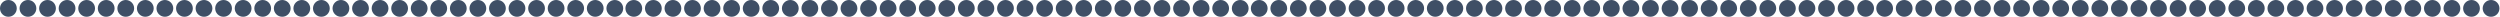
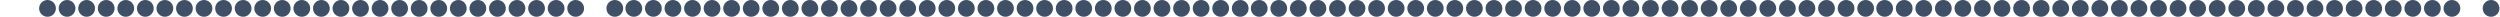
<svg xmlns="http://www.w3.org/2000/svg" width="1491" height="10" viewBox="0 0 1491 10" fill="none">
-   <circle cx="5" cy="5" r="5" fill="#3F4F66" />
  <circle cx="751" cy="5" r="5" fill="#3F4F66" />
  <circle cx="378" cy="5" r="5" fill="#3F4F66" />
  <circle cx="1124" cy="5" r="5" fill="#3F4F66" />
  <circle cx="191.667" cy="5" r="5" fill="#3F4F66" />
  <circle cx="937.667" cy="5" r="5" fill="#3F4F66" />
  <circle cx="564.667" cy="5" r="5" fill="#3F4F66" />
  <circle cx="1310.67" cy="5" r="5" fill="#3F4F66" />
  <circle cx="98.333" cy="5" r="5" fill="#3F4F66" />
  <circle cx="844.333" cy="5" r="5" fill="#3F4F66" />
  <circle cx="471.333" cy="5" r="5" fill="#3F4F66" />
  <circle cx="1217.33" cy="5" r="5" fill="#3F4F66" />
  <circle cx="285" cy="5" r="5" fill="#3F4F66" />
  <circle cx="1031" cy="5" r="5" fill="#3F4F66" />
  <circle cx="658" cy="5" r="5" fill="#3F4F66" />
  <circle cx="1404" cy="5" r="5" fill="#3F4F66" />
  <circle cx="51.667" cy="5" r="5" fill="#3F4F66" />
  <circle cx="797.667" cy="5" r="5" fill="#3F4F66" />
  <circle cx="424.667" cy="5" r="5" fill="#3F4F66" />
  <circle cx="1170.67" cy="5" r="5" fill="#3F4F66" />
  <circle cx="238.333" cy="5" r="5" fill="#3F4F66" />
  <circle cx="984.333" cy="5" r="5" fill="#3F4F66" />
  <circle cx="611.333" cy="5" r="5" fill="#3F4F66" />
  <circle cx="1357.33" cy="5" r="5" fill="#3F4F66" />
  <circle cx="145" cy="5" r="5" fill="#3F4F66" />
  <circle cx="891" cy="5" r="5" fill="#3F4F66" />
  <circle cx="518" cy="5" r="5" fill="#3F4F66" />
  <circle cx="1264" cy="5" r="5" fill="#3F4F66" />
  <circle cx="331.667" cy="5" r="5" fill="#3F4F66" />
  <circle cx="1077.67" cy="5" r="5" fill="#3F4F66" />
  <circle cx="704.667" cy="5" r="5" fill="#3F4F66" />
  <circle cx="1450.67" cy="5" r="5" fill="#3F4F66" />
  <circle cx="28.333" cy="5" r="5" fill="#3F4F66" />
  <circle cx="774.333" cy="5" r="5" fill="#3F4F66" />
  <circle cx="401.333" cy="5" r="5" fill="#3F4F66" />
  <circle cx="1147.33" cy="5" r="5" fill="#3F4F66" />
  <circle cx="215" cy="5" r="5" fill="#3F4F66" />
  <circle cx="961" cy="5" r="5" fill="#3F4F66" />
  <circle cx="588" cy="5" r="5" fill="#3F4F66" />
  <circle cx="1334" cy="5" r="5" fill="#3F4F66" />
  <circle cx="121.667" cy="5" r="5" fill="#3F4F66" />
  <circle cx="867.667" cy="5" r="5" fill="#3F4F66" />
  <circle cx="494.667" cy="5" r="5" fill="#3F4F66" />
  <circle cx="1240.67" cy="5" r="5" fill="#3F4F66" />
  <circle cx="308.333" cy="5" r="5" fill="#3F4F66" />
  <circle cx="1054.33" cy="5" r="5" fill="#3F4F66" />
  <circle cx="681.333" cy="5" r="5" fill="#3F4F66" />
  <circle cx="1427.33" cy="5" r="5" fill="#3F4F66" />
  <circle cx="75" cy="5" r="5" fill="#3F4F66" />
  <circle cx="821" cy="5" r="5" fill="#3F4F66" />
  <circle cx="448" cy="5" r="5" fill="#3F4F66" />
  <circle cx="1194" cy="5" r="5" fill="#3F4F66" />
  <circle cx="261.667" cy="5" r="5" fill="#3F4F66" />
  <circle cx="1007.67" cy="5" r="5" fill="#3F4F66" />
  <circle cx="634.667" cy="5" r="5" fill="#3F4F66" />
  <circle cx="1380.67" cy="5" r="5" fill="#3F4F66" />
  <circle cx="168.333" cy="5" r="5" fill="#3F4F66" />
  <circle cx="914.333" cy="5" r="5" fill="#3F4F66" />
  <circle cx="541.333" cy="5" r="5" fill="#3F4F66" />
  <circle cx="1287.33" cy="5" r="5" fill="#3F4F66" />
-   <circle cx="355" cy="5" r="5" fill="#3F4F66" />
  <circle cx="1101" cy="5" r="5" fill="#3F4F66" />
  <circle cx="728" cy="5" r="5" fill="#3F4F66" />
-   <circle cx="1474" cy="5" r="5" fill="#3F4F66" />
-   <circle cx="16.667" cy="5" r="5" fill="#3F4F66" />
  <circle cx="762.667" cy="5" r="5" fill="#3F4F66" />
  <circle cx="389.667" cy="5" r="5" fill="#3F4F66" />
  <circle cx="1135.67" cy="5" r="5" fill="#3F4F66" />
  <circle cx="203.333" cy="5" r="5" fill="#3F4F66" />
  <circle cx="949.333" cy="5" r="5" fill="#3F4F66" />
  <circle cx="576.333" cy="5" r="5" fill="#3F4F66" />
  <circle cx="1322.33" cy="5" r="5" fill="#3F4F66" />
  <circle cx="110" cy="5" r="5" fill="#3F4F66" />
  <circle cx="856" cy="5" r="5" fill="#3F4F66" />
  <circle cx="483" cy="5" r="5" fill="#3F4F66" />
  <circle cx="1229" cy="5" r="5" fill="#3F4F66" />
  <circle cx="296.667" cy="5" r="5" fill="#3F4F66" />
  <circle cx="1042.67" cy="5" r="5" fill="#3F4F66" />
  <circle cx="669.667" cy="5" r="5" fill="#3F4F66" />
  <circle cx="1415.67" cy="5" r="5" fill="#3F4F66" />
  <circle cx="63.333" cy="5" r="5" fill="#3F4F66" />
  <circle cx="809.333" cy="5" r="5" fill="#3F4F66" />
  <circle cx="436.333" cy="5" r="5" fill="#3F4F66" />
  <circle cx="1182.33" cy="5" r="5" fill="#3F4F66" />
  <circle cx="250" cy="5" r="5" fill="#3F4F66" />
  <circle cx="996" cy="5" r="5" fill="#3F4F66" />
  <circle cx="623" cy="5" r="5" fill="#3F4F66" />
  <circle cx="1369" cy="5" r="5" fill="#3F4F66" />
  <circle cx="156.667" cy="5" r="5" fill="#3F4F66" />
  <circle cx="902.667" cy="5" r="5" fill="#3F4F66" />
  <circle cx="529.667" cy="5" r="5" fill="#3F4F66" />
  <circle cx="1275.67" cy="5" r="5" fill="#3F4F66" />
  <circle cx="343.333" cy="5" r="5" fill="#3F4F66" />
  <circle cx="1089.33" cy="5" r="5" fill="#3F4F66" />
  <circle cx="716.333" cy="5" r="5" fill="#3F4F66" />
  <circle cx="1462.33" cy="5" r="5" fill="#3F4F66" />
  <circle cx="40" cy="5" r="5" fill="#3F4F66" />
  <circle cx="786" cy="5" r="5" fill="#3F4F66" />
  <circle cx="413" cy="5" r="5" fill="#3F4F66" />
  <circle cx="1159" cy="5" r="5" fill="#3F4F66" />
  <circle cx="226.667" cy="5" r="5" fill="#3F4F66" />
  <circle cx="972.667" cy="5" r="5" fill="#3F4F66" />
  <circle cx="599.667" cy="5" r="5" fill="#3F4F66" />
  <circle cx="1345.67" cy="5" r="5" fill="#3F4F66" />
  <circle cx="133.333" cy="5" r="5" fill="#3F4F66" />
  <circle cx="879.333" cy="5" r="5" fill="#3F4F66" />
  <circle cx="506.333" cy="5" r="5" fill="#3F4F66" />
  <circle cx="1252.33" cy="5" r="5" fill="#3F4F66" />
  <circle cx="320" cy="5" r="5" fill="#3F4F66" />
  <circle cx="1066" cy="5" r="5" fill="#3F4F66" />
  <circle cx="693" cy="5" r="5" fill="#3F4F66" />
  <circle cx="1439" cy="5" r="5" fill="#3F4F66" />
  <circle cx="86.667" cy="5" r="5" fill="#3F4F66" />
  <circle cx="832.667" cy="5" r="5" fill="#3F4F66" />
  <circle cx="459.667" cy="5" r="5" fill="#3F4F66" />
  <circle cx="1205.67" cy="5" r="5" fill="#3F4F66" />
  <circle cx="273.333" cy="5" r="5" fill="#3F4F66" />
  <circle cx="1019.33" cy="5" r="5" fill="#3F4F66" />
  <circle cx="646.333" cy="5" r="5" fill="#3F4F66" />
  <circle cx="1392.33" cy="5" r="5" fill="#3F4F66" />
  <circle cx="180" cy="5" r="5" fill="#3F4F66" />
  <circle cx="926" cy="5" r="5" fill="#3F4F66" />
  <circle cx="553" cy="5" r="5" fill="#3F4F66" />
  <circle cx="1299" cy="5" r="5" fill="#3F4F66" />
  <circle cx="366.667" cy="5" r="5" fill="#3F4F66" />
  <circle cx="1112.67" cy="5" r="5" fill="#3F4F66" />
  <circle cx="739.667" cy="5" r="5" fill="#3F4F66" />
  <circle cx="1485.67" cy="5" r="5" fill="#3F4F66" />
</svg>